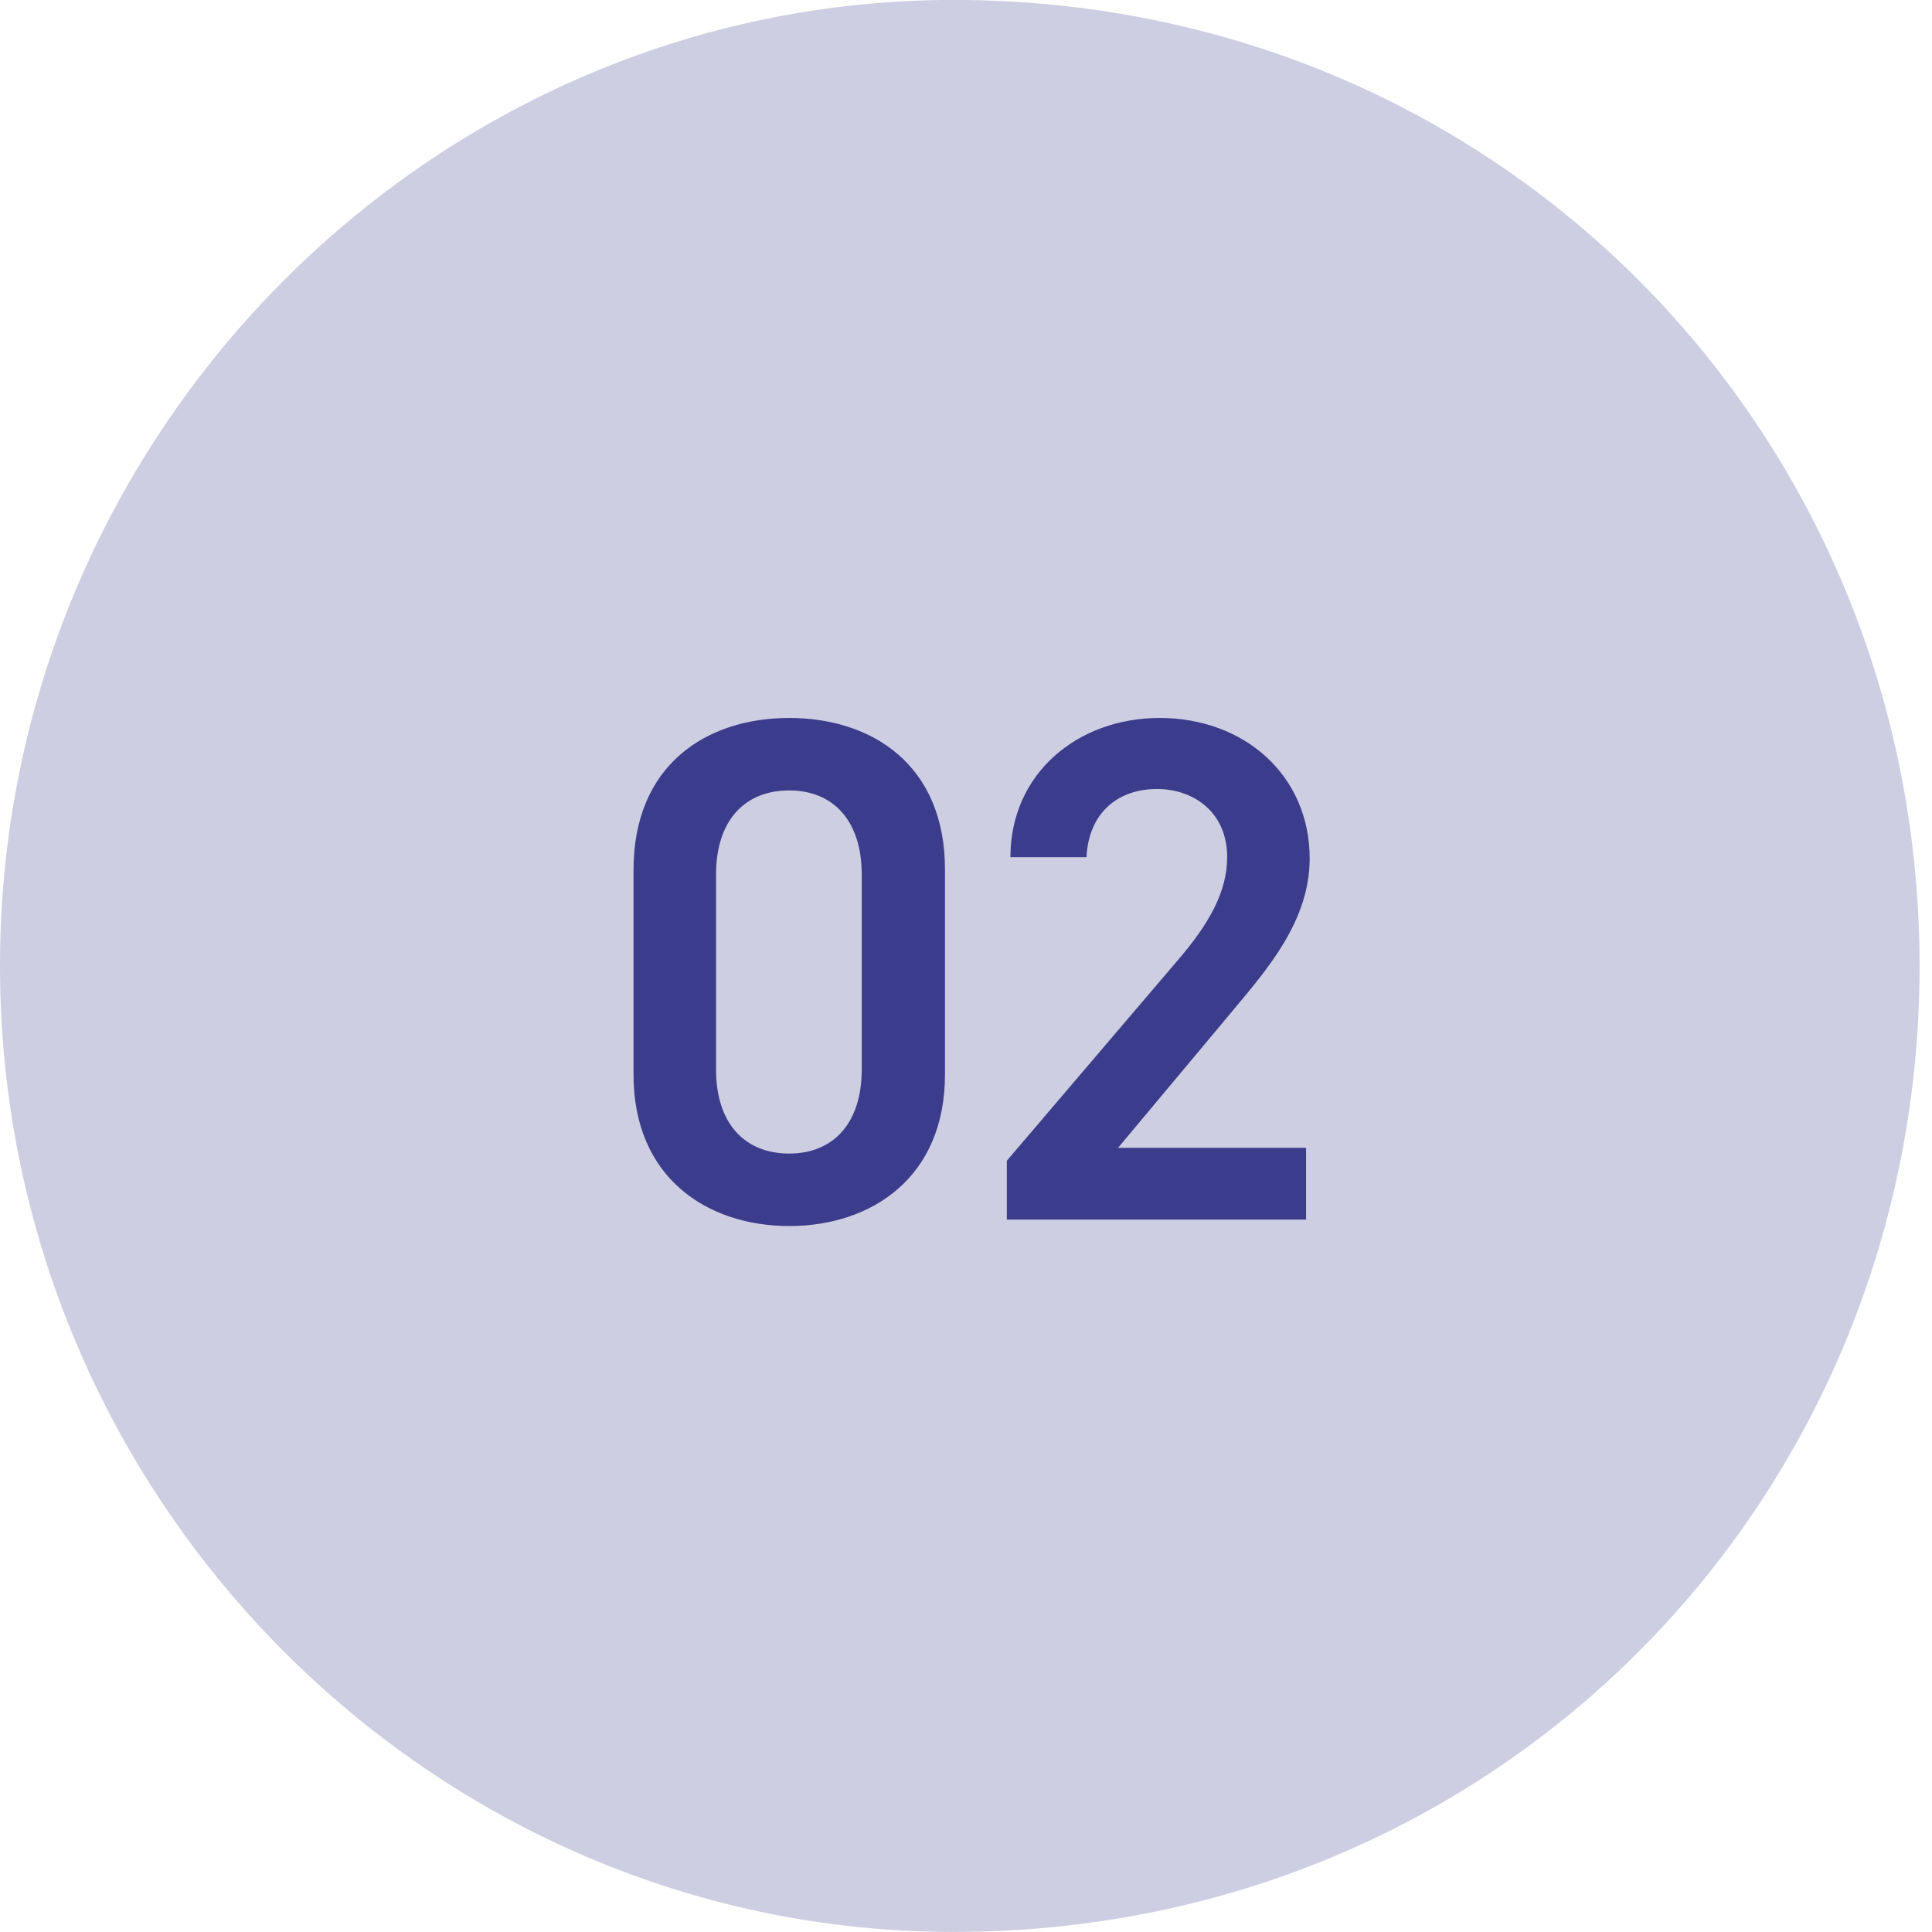
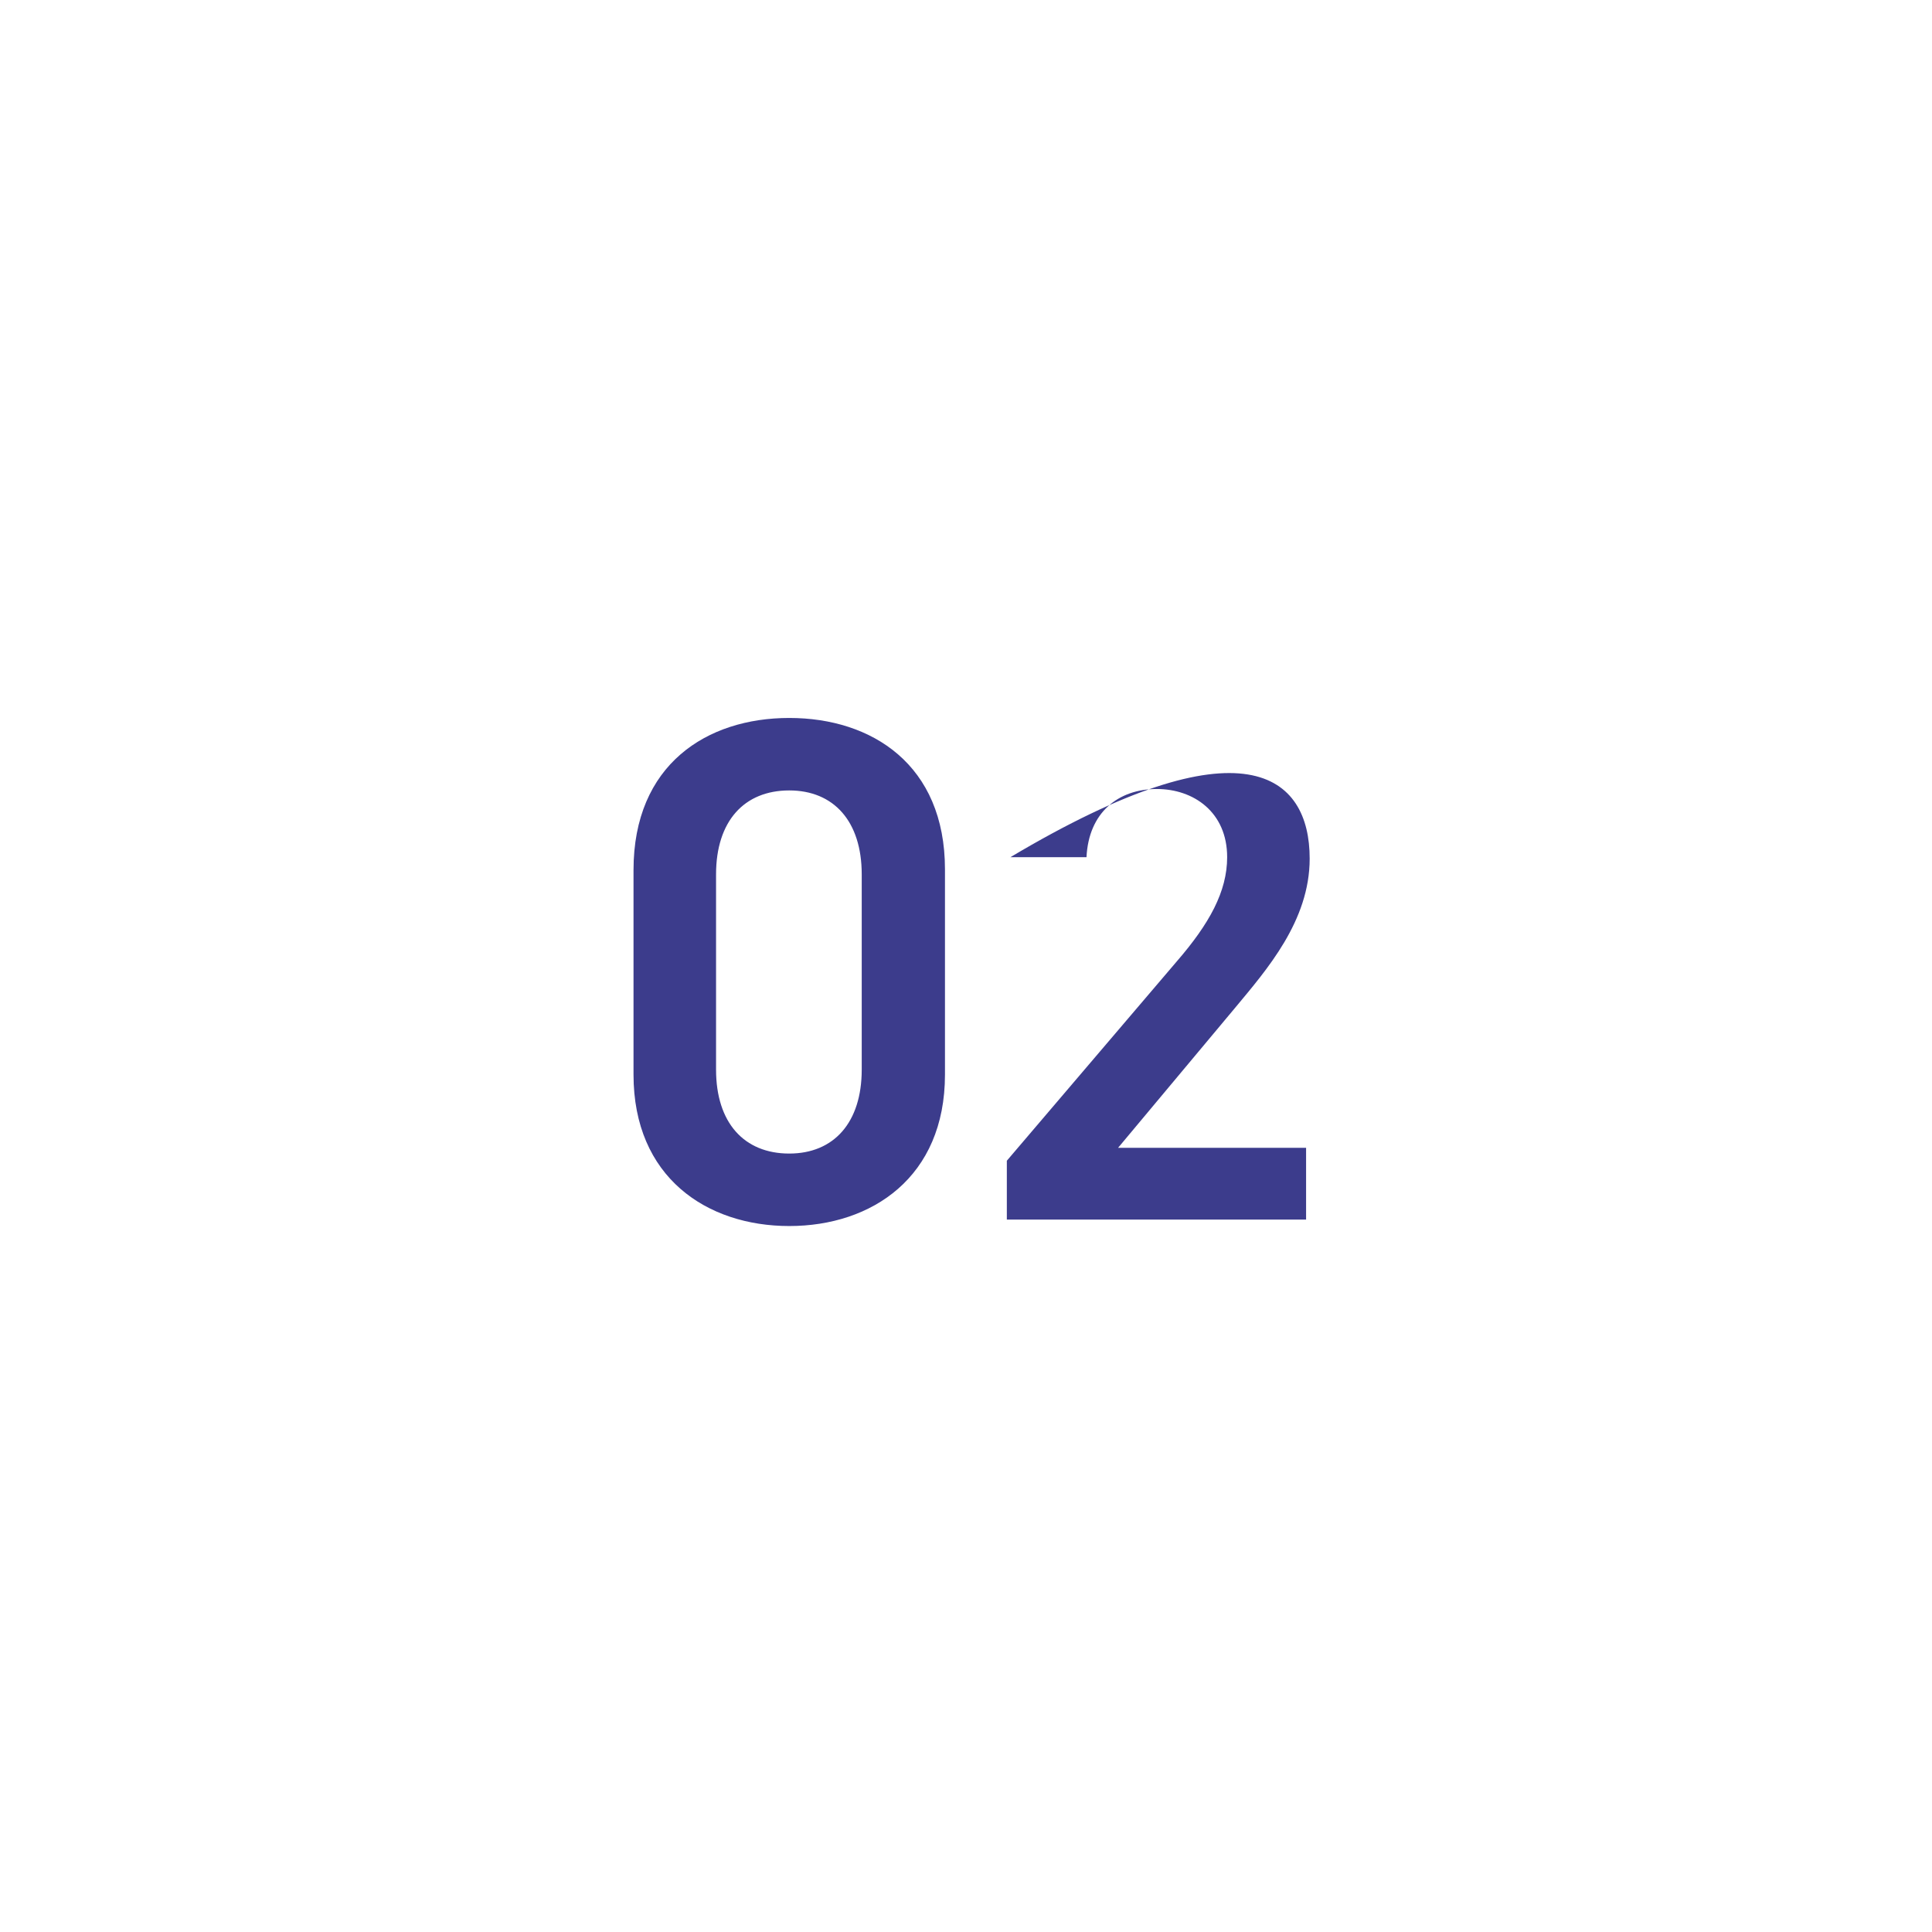
<svg xmlns="http://www.w3.org/2000/svg" width="140px" height="140px">
-   <path fill-rule="evenodd" fill="rgb(206, 206, 226)" d="M69.1,-0.005 C108.660,-0.005 139.1,31.338 139.1,69.996 C139.1,108.656 108.660,139.996 69.1,139.996 C31.340,139.996 -0.001,108.656 -0.001,69.996 C-0.001,31.338 31.340,-0.005 69.1,-0.005 Z" />
-   <path fill-rule="evenodd" fill="rgb(60, 60, 140)" d="M89.496,73.035 L81.020,83.175 L94.644,83.175 L94.644,88.375 L72.959,88.375 L72.959,84.111 L85.284,69.655 C87.624,66.951 88.924,64.611 88.924,62.114 C88.924,58.838 86.480,57.174 83.828,57.174 C81.020,57.174 78.888,58.890 78.732,62.114 L73.219,62.114 C73.219,56.030 78.108,52.026 84.036,52.026 C90.172,52.026 94.904,56.186 94.904,62.218 C94.904,66.743 91.784,70.279 89.496,73.035 ZM57.192,88.843 C51.212,88.843 45.907,85.307 45.907,77.871 L45.907,63.050 C45.907,55.406 51.212,52.026 57.192,52.026 C63.172,52.026 68.476,55.406 68.476,62.998 L68.476,77.871 C68.476,85.307 63.172,88.843 57.192,88.843 ZM62.444,63.362 C62.444,59.514 60.416,57.278 57.192,57.278 C53.916,57.278 51.888,59.514 51.888,63.362 L51.888,77.507 C51.888,81.355 53.916,83.591 57.192,83.591 C60.416,83.591 62.444,81.355 62.444,77.507 L62.444,63.362 Z" />
+   <path fill-rule="evenodd" fill="rgb(60, 60, 140)" d="M89.496,73.035 L81.020,83.175 L94.644,83.175 L94.644,88.375 L72.959,88.375 L72.959,84.111 L85.284,69.655 C87.624,66.951 88.924,64.611 88.924,62.114 C88.924,58.838 86.480,57.174 83.828,57.174 C81.020,57.174 78.888,58.890 78.732,62.114 L73.219,62.114 C90.172,52.026 94.904,56.186 94.904,62.218 C94.904,66.743 91.784,70.279 89.496,73.035 ZM57.192,88.843 C51.212,88.843 45.907,85.307 45.907,77.871 L45.907,63.050 C45.907,55.406 51.212,52.026 57.192,52.026 C63.172,52.026 68.476,55.406 68.476,62.998 L68.476,77.871 C68.476,85.307 63.172,88.843 57.192,88.843 ZM62.444,63.362 C62.444,59.514 60.416,57.278 57.192,57.278 C53.916,57.278 51.888,59.514 51.888,63.362 L51.888,77.507 C51.888,81.355 53.916,83.591 57.192,83.591 C60.416,83.591 62.444,81.355 62.444,77.507 L62.444,63.362 Z" />
</svg>